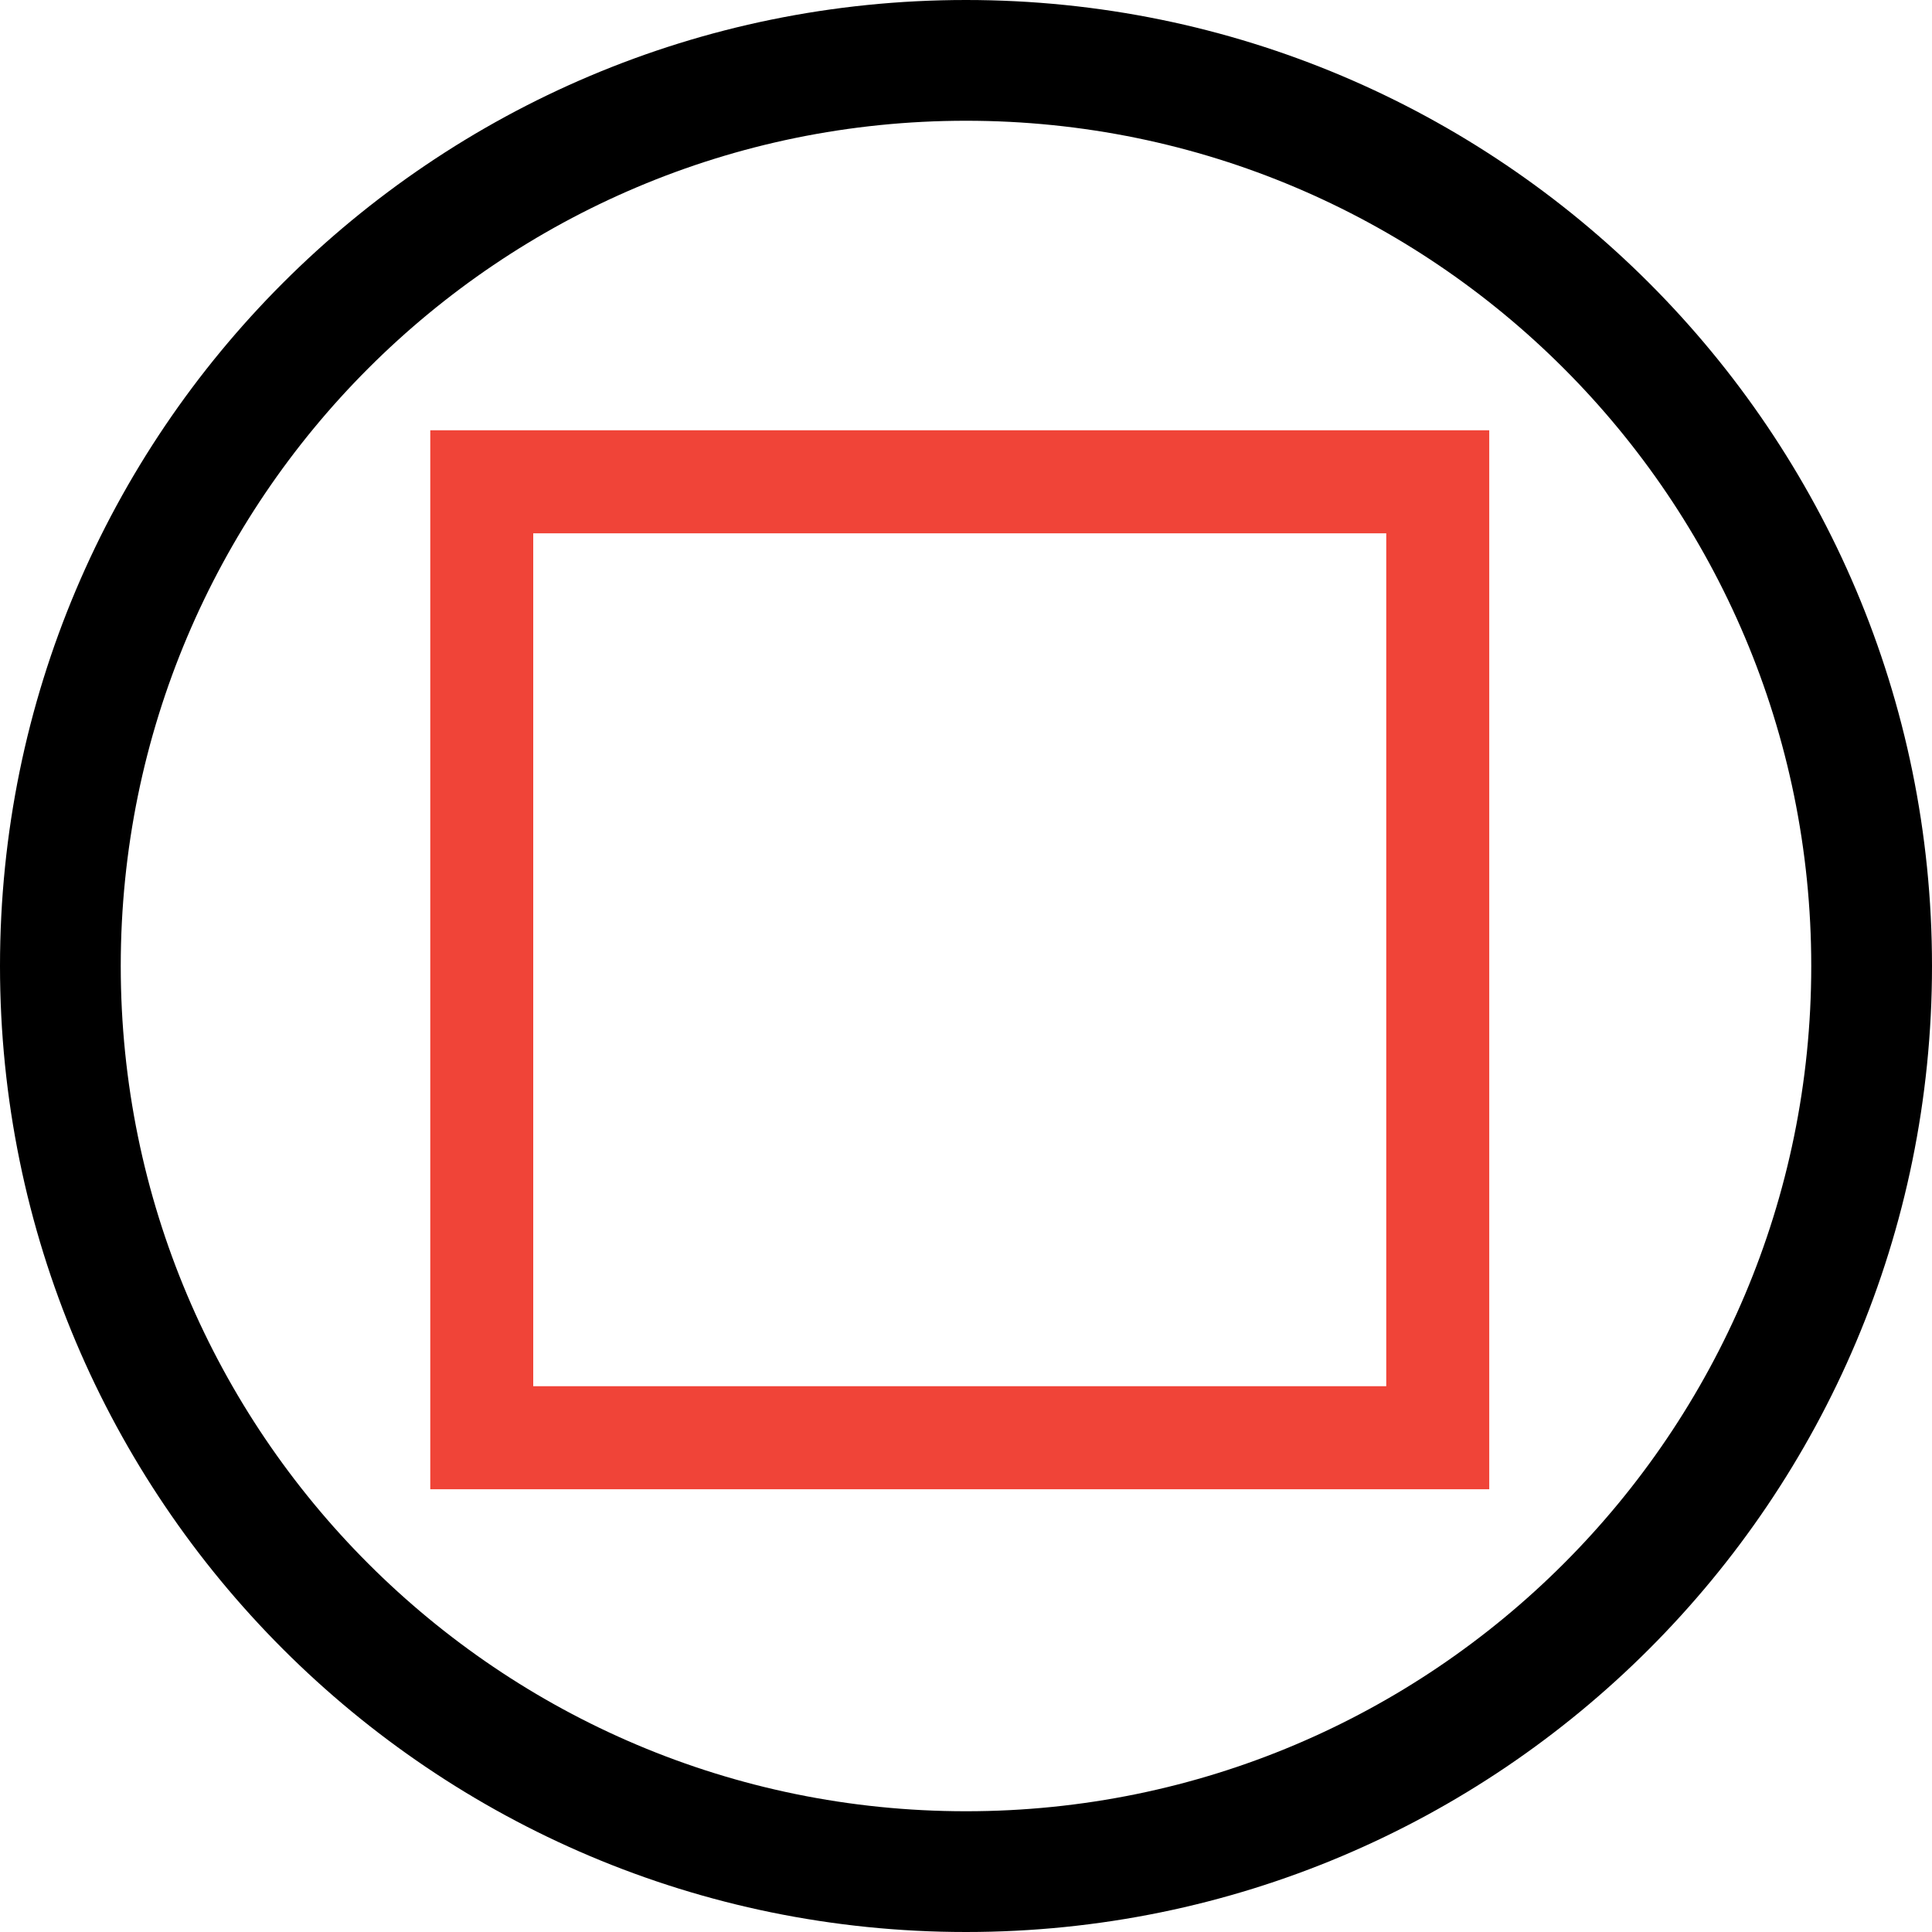
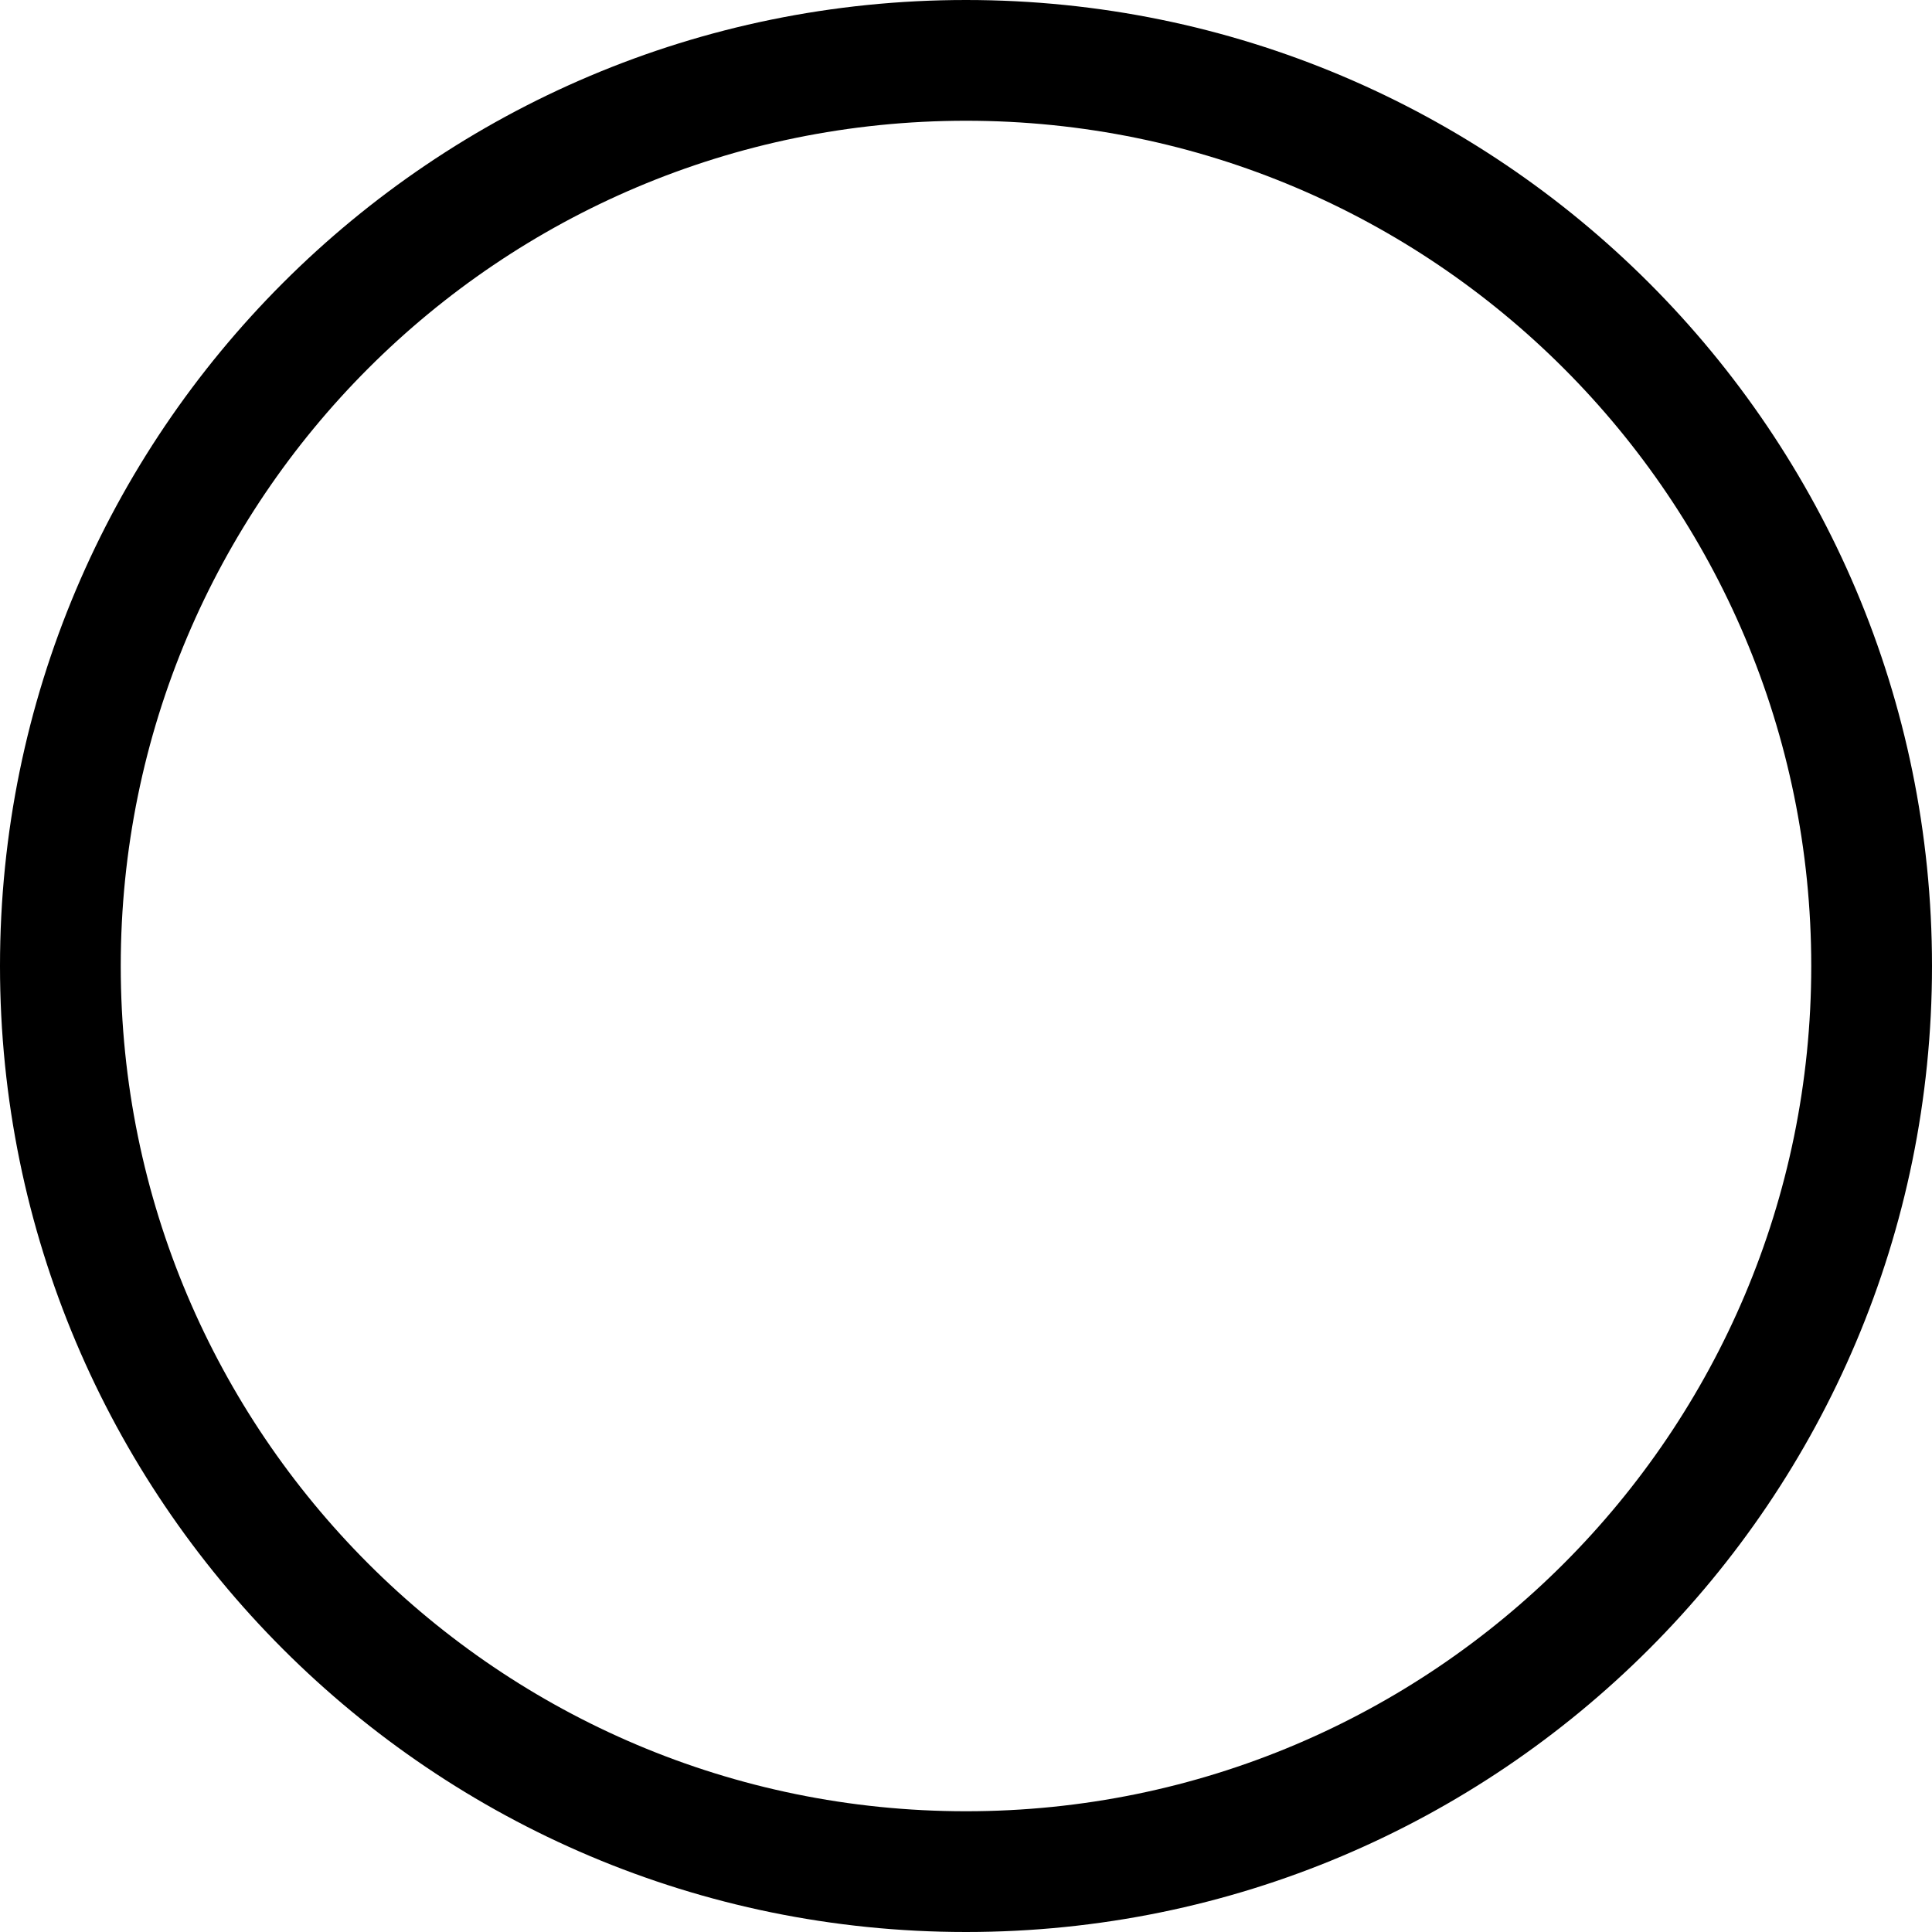
<svg xmlns="http://www.w3.org/2000/svg" width="48" height="48" fill="none">
  <path fill="#000" fill-rule="evenodd" d="M24 45c11.598 0 21-9.402 21-21S35.598 3 24 3 3 12.402 3 24s9.402 21 21 21Zm0 3c13.255 0 24-10.745 24-24S37.255 0 24 0 0 10.745 0 24s10.745 24 24 24Z" clip-rule="evenodd" />
-   <path fill="#F04438" fill-rule="evenodd" d="M37 10.69V37H10.69V10.69H37Zm-23.752 2.559V34.44h21.193V13.25H13.248Z" clip-rule="evenodd" />
</svg>